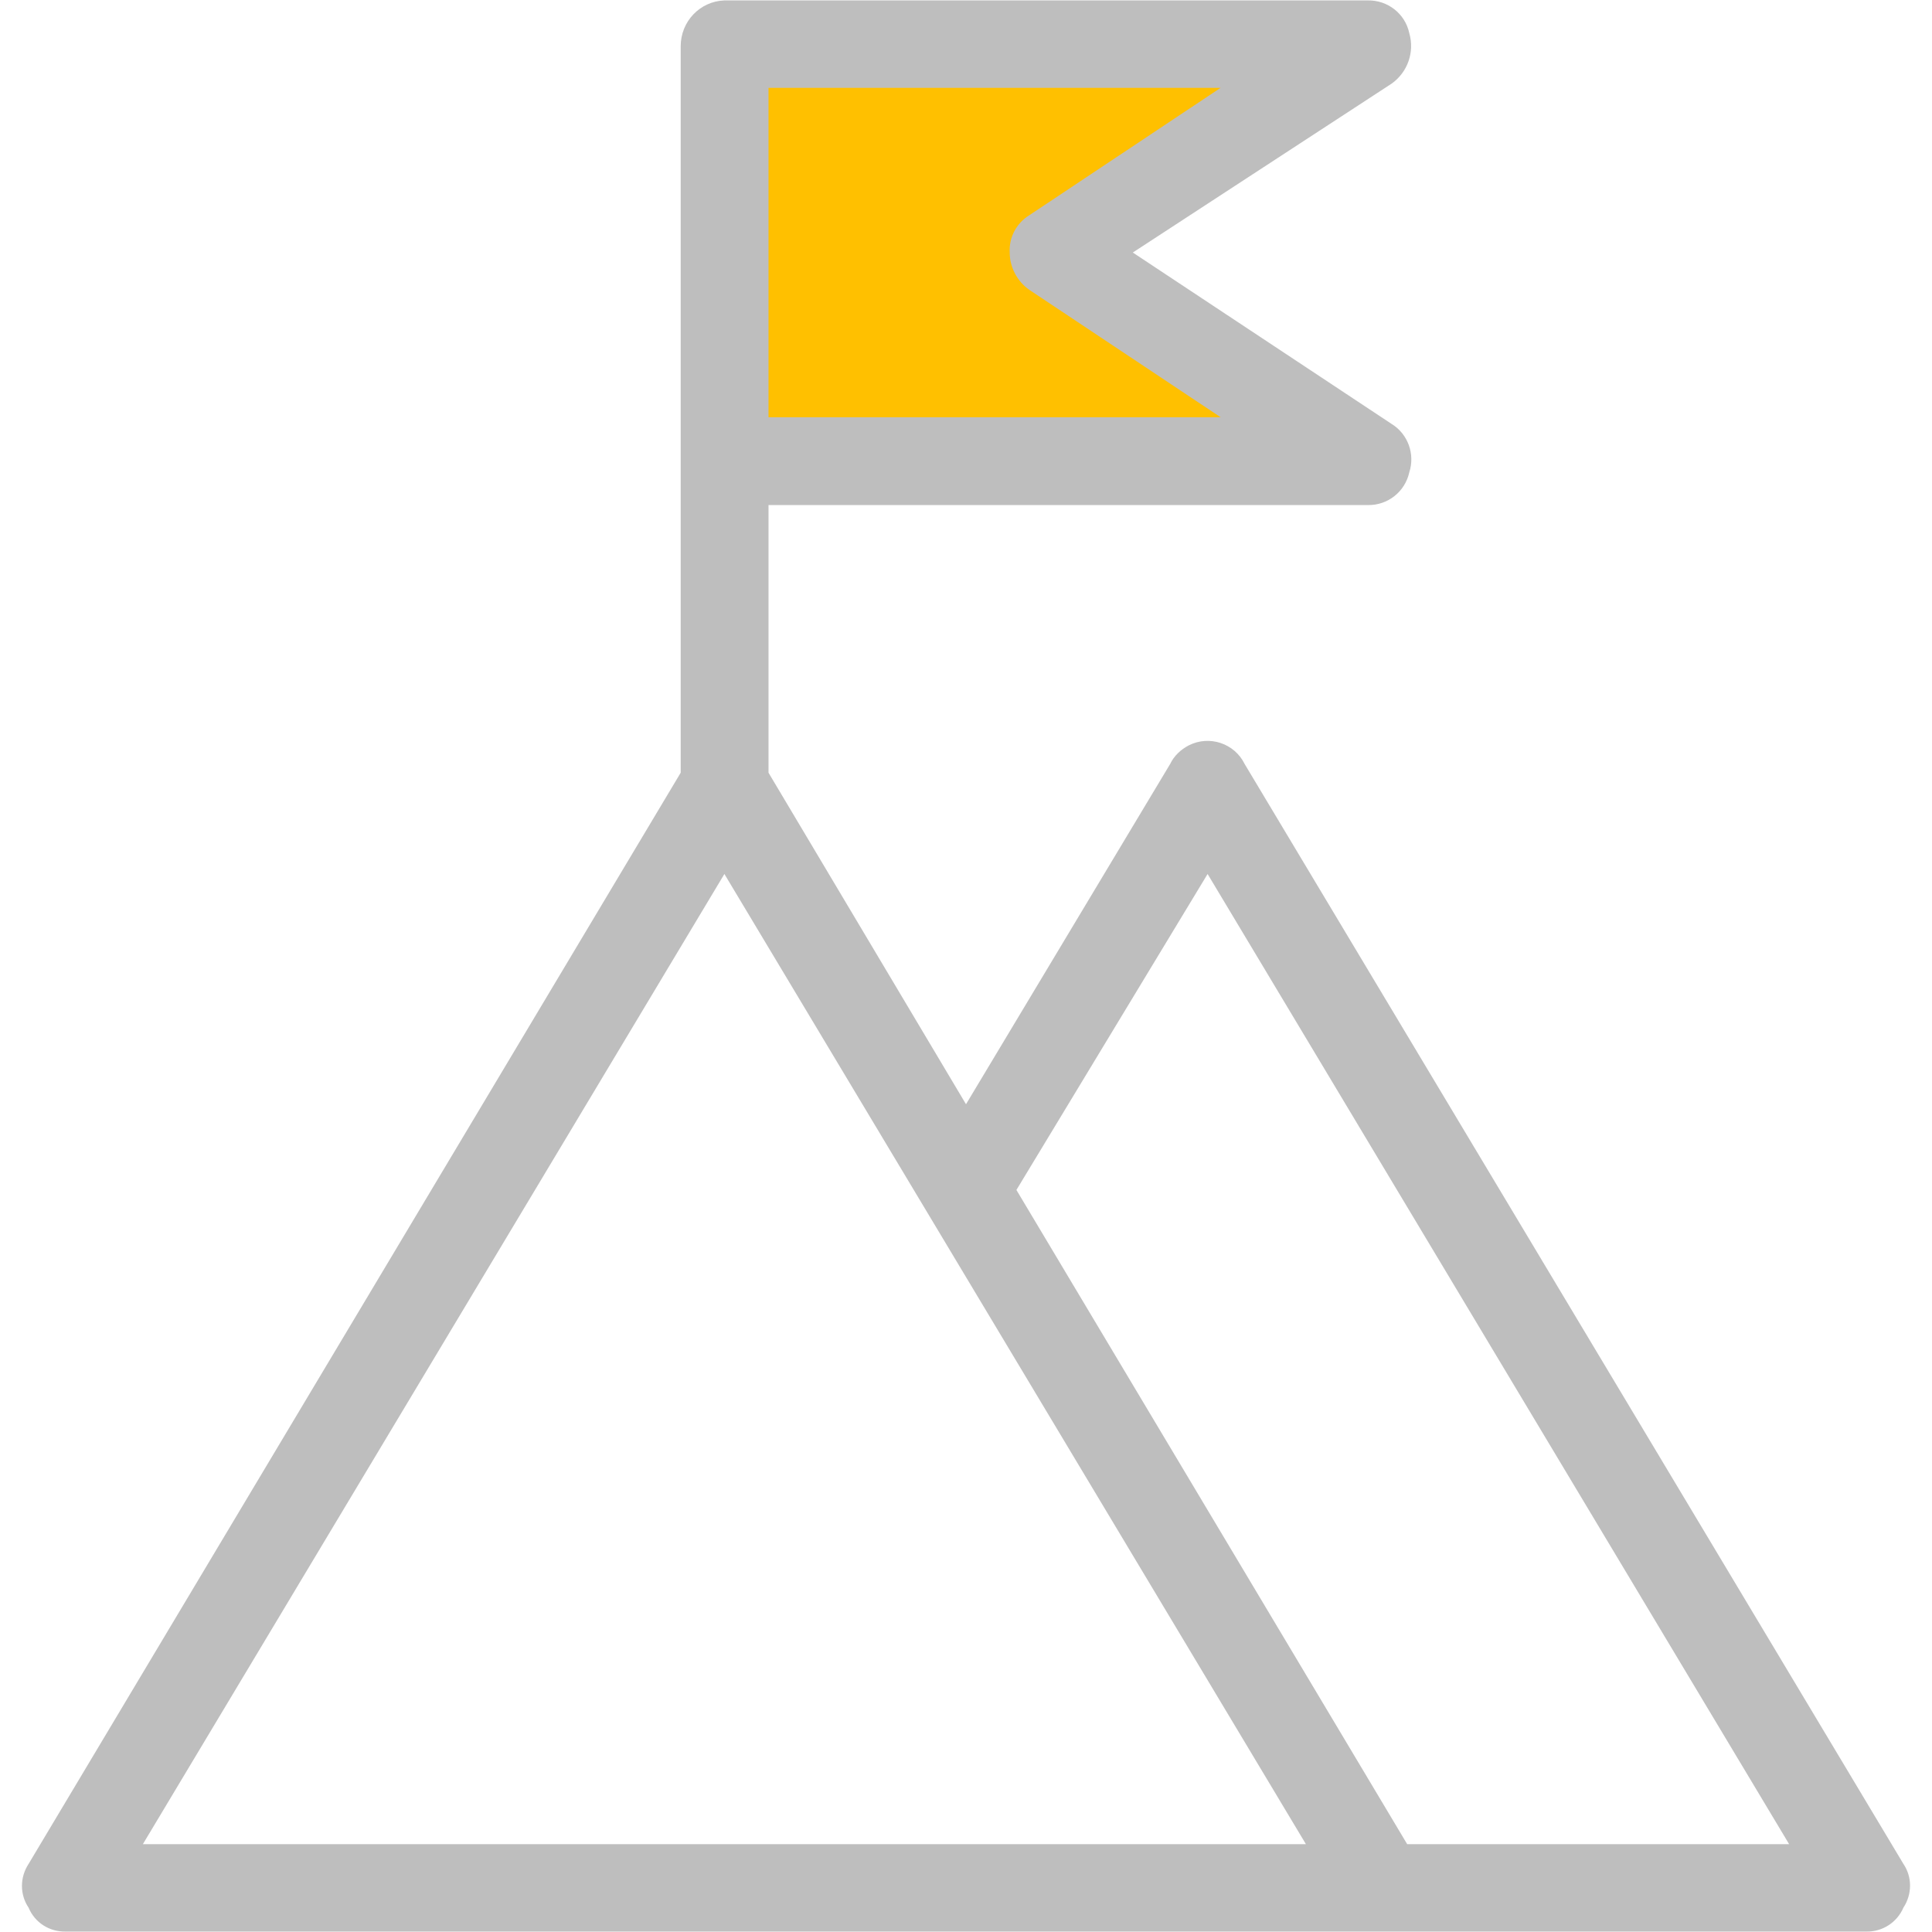
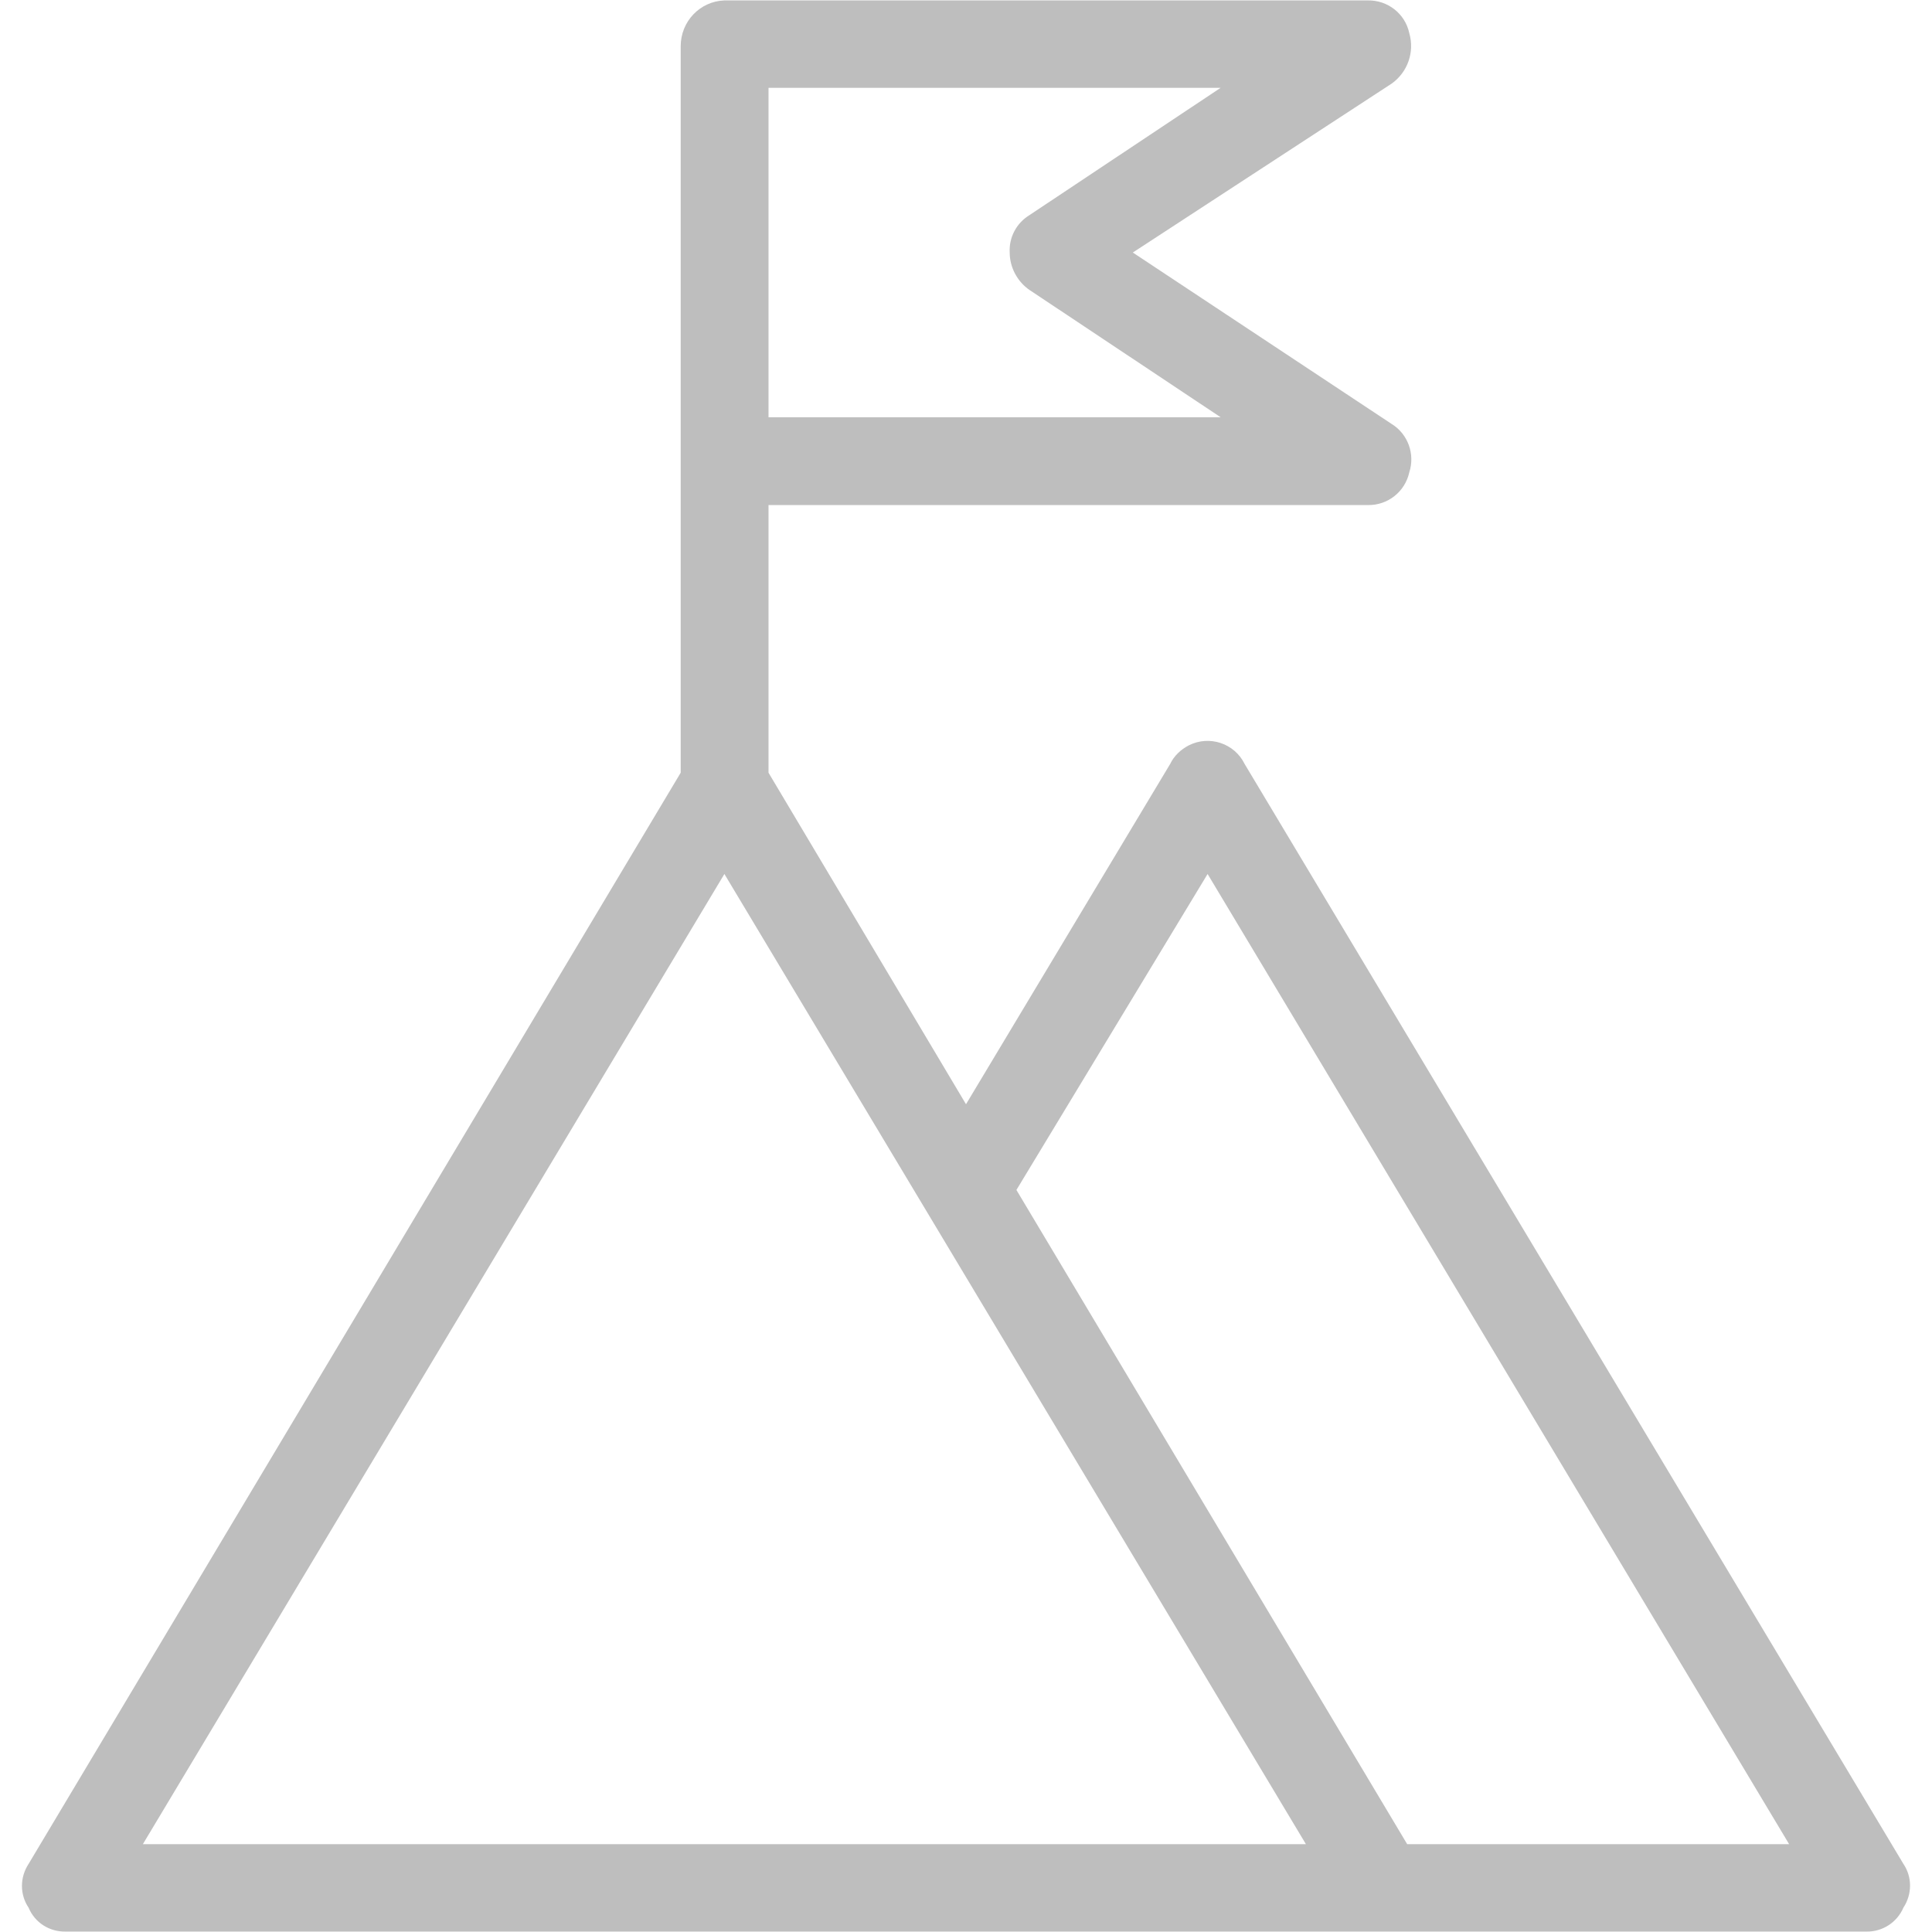
<svg xmlns="http://www.w3.org/2000/svg" id="prefix__Capa_1" x="0" y="0" enable-background="new 0 0 459.8 459.8" version="1.1" viewBox="0 0 459.8 459.8" xml:space="preserve">
-   <path d="M310.9 9.5L172.4 9.5 172.4 107.6 315.9 107.6 258.5 58.5z" style="fill:#ffc000" />
  <path d="M453 443.6L296.2 181.8c-2.4-4.9-8.4-6.9-13.3-4.4-1.9 1-3.5 2.5-4.4 4.4l-48.6 81-47-78.9v-63.7h142.6c4.8.1 8.9-3.2 9.9-7.8 1.4-4.3-.3-9.1-4.2-11.5l-61.6-40.8 61.6-40.2c3.8-2.7 5.5-7.5 4.2-12-1-4.7-5.2-7.9-9.9-7.8H172.4C166.6.3 162 5.1 162 11v172.9L6.8 443.6c-2.1 3.2-2.1 7.3 0 10.4 1.5 3.6 5 5.8 8.9 5.7h428.4c3.9.1 7.4-2.2 8.9-5.7 2.1-3.2 2.1-7.3 0-10.4zM182.9 20.9h107.6L245 51.2c-3.1 1.9-4.9 5.3-4.7 8.9 0 3.5 1.8 6.9 4.7 8.9l45.5 30.3H182.9V20.9zm-52.3 418H34L172.4 208l138.4 230.9H130.6zm204.3 0l-93-155.7 45.5-75.2 138.4 230.9h-90.9z" style="fill:#bebebe" />
</svg>